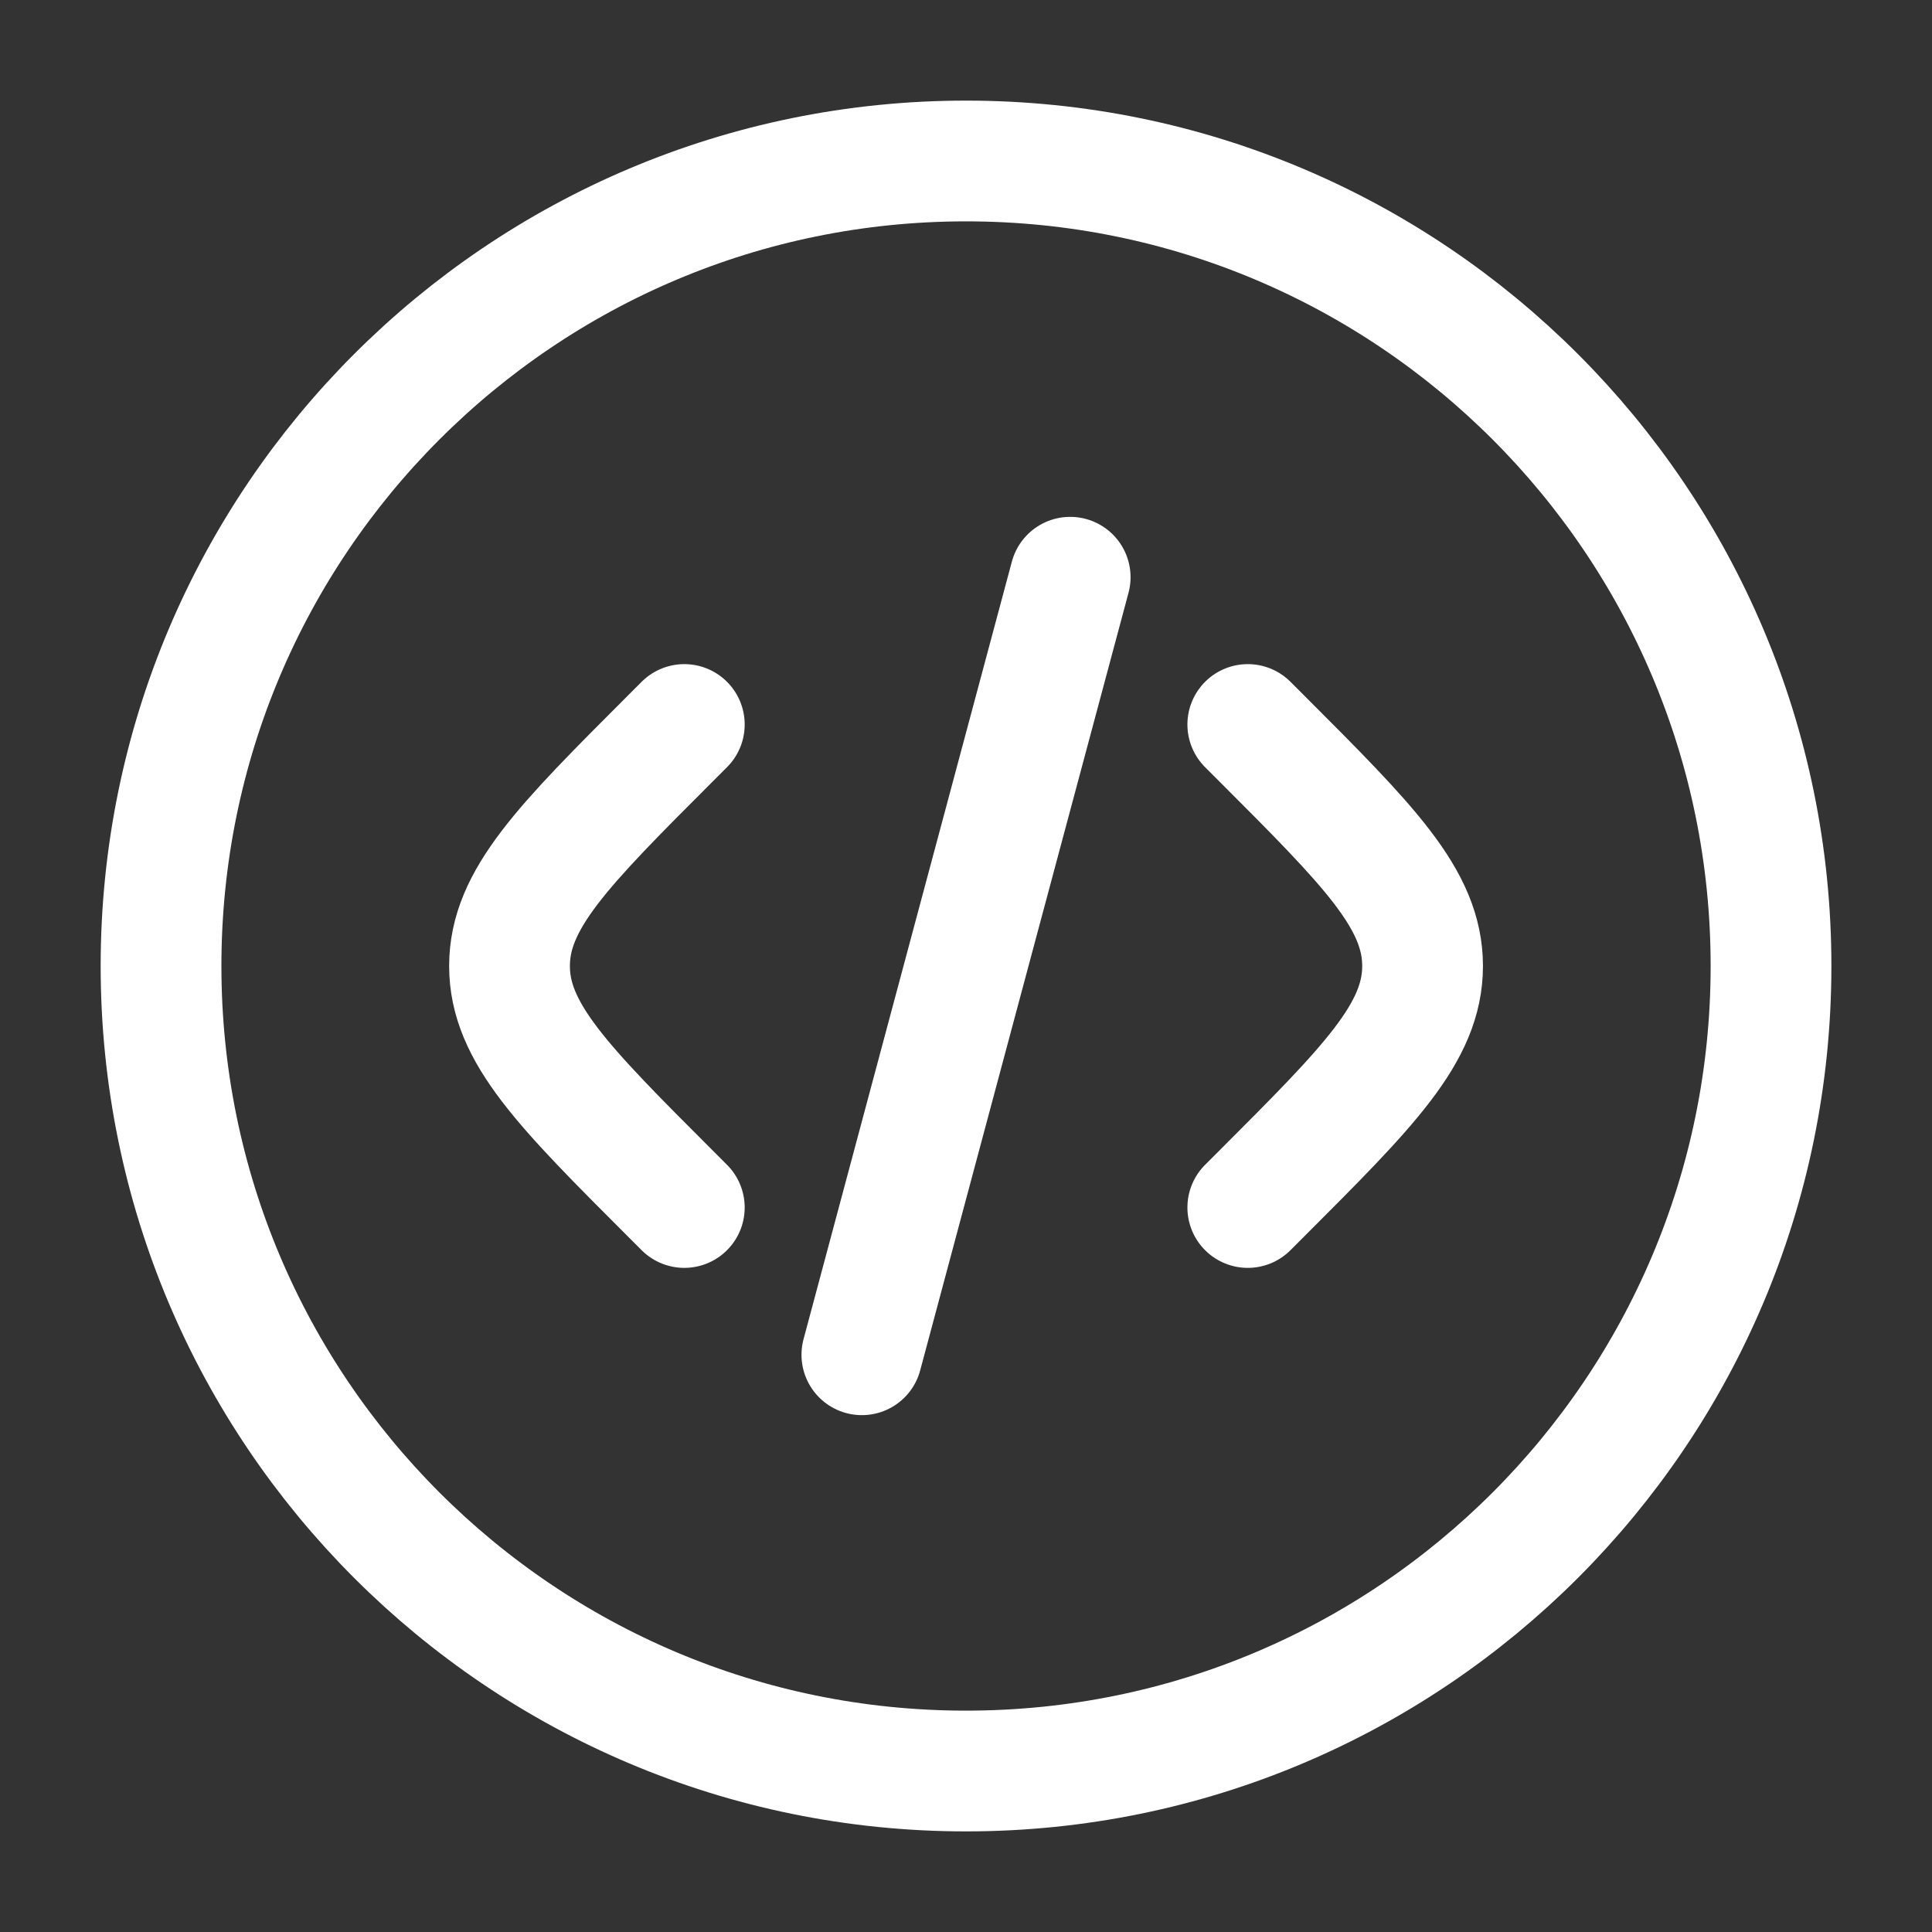
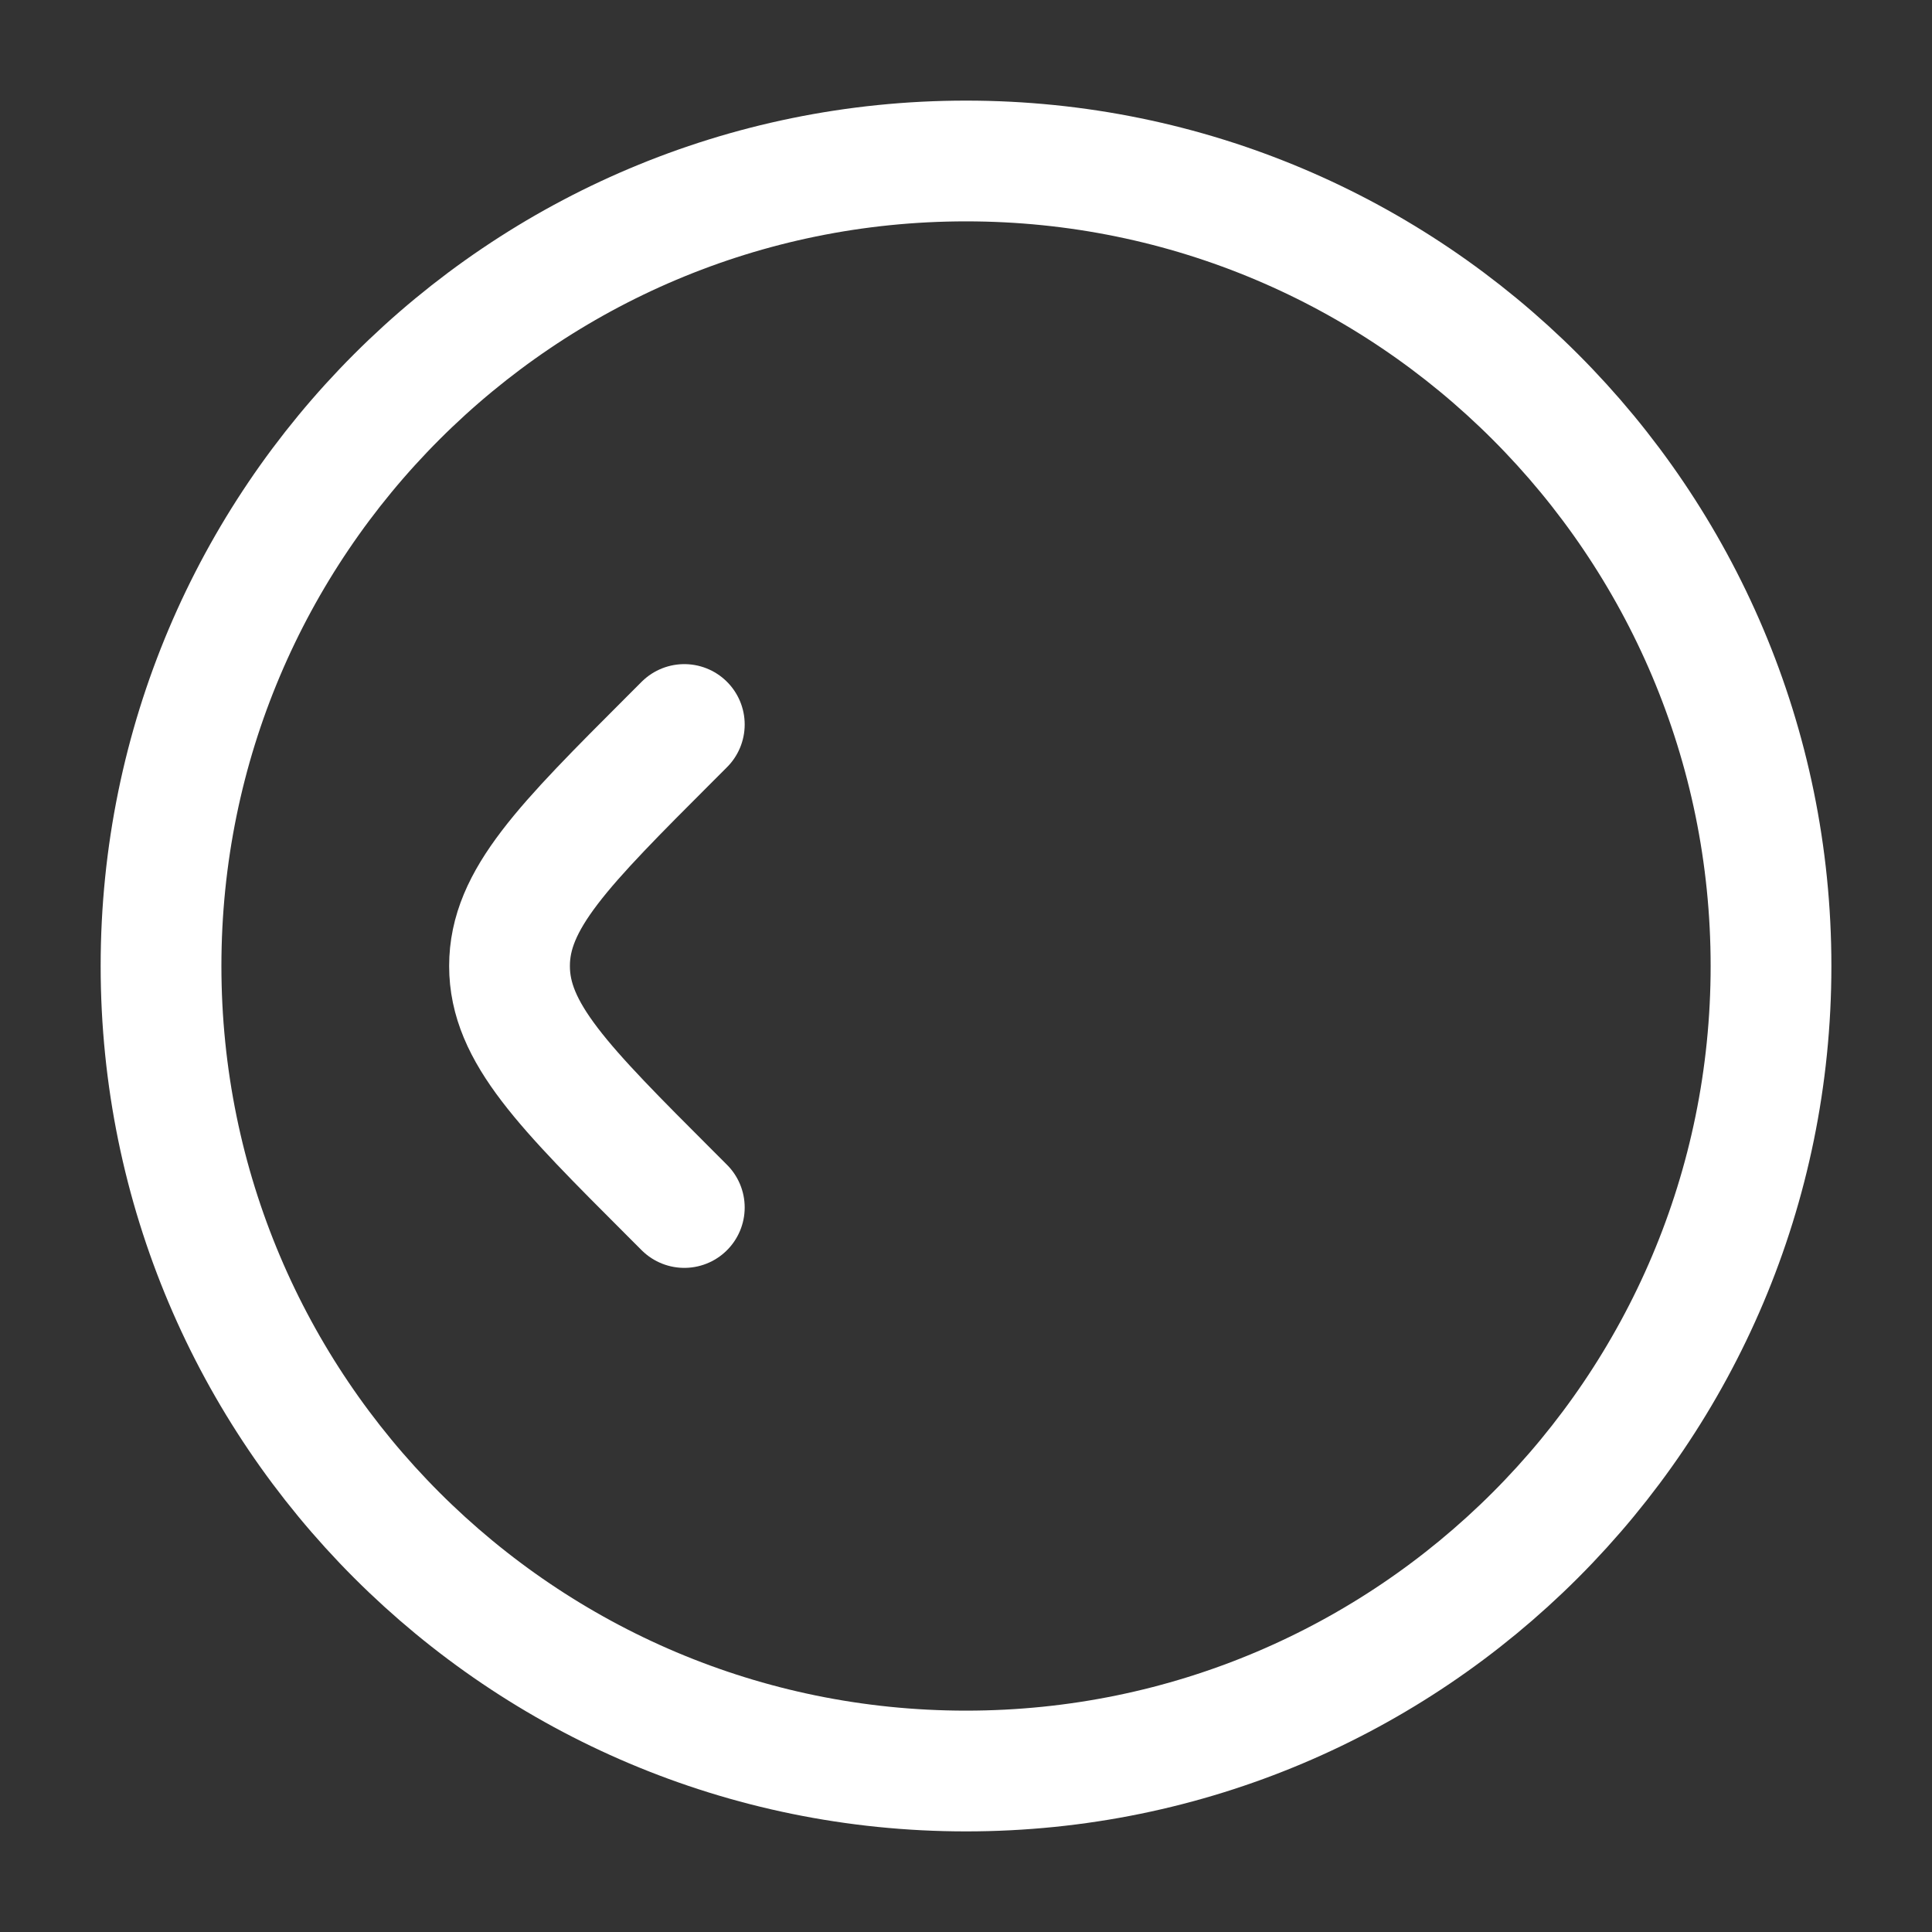
<svg xmlns="http://www.w3.org/2000/svg" width="40" height="40" viewBox="0 0 40 40" fill="none">
  <rect x="0" y="0" width="40" height="40" fill="#333333" stroke="none" />
  <path d="M20.001 36.667C29.205 36.667 36.667 29.205 36.667 20C36.667 10.795 29.205 3.333 20.001 3.333C10.796 3.333 3.334 10.795 3.334 20C3.334 29.205 10.796 36.667 20.001 36.667Z" stroke="white" stroke-width="2.5" />
-   <path d="M25.834 15L26.12 15.286C28.342 17.508 29.453 18.619 29.453 20C29.453 21.381 28.342 22.492 26.12 24.714L25.834 25" stroke="white" stroke-width="2.5" stroke-linecap="round" />
-   <path d="M22.157 11.951L20 20L17.844 28.049" stroke="white" stroke-width="2.5" stroke-linecap="round" />
  <path d="M14.168 15L13.882 15.286C11.66 17.508 10.549 18.619 10.549 20C10.549 21.381 11.66 22.492 13.882 24.714L14.168 25" stroke="white" stroke-width="2.5" stroke-linecap="round" />
</svg>